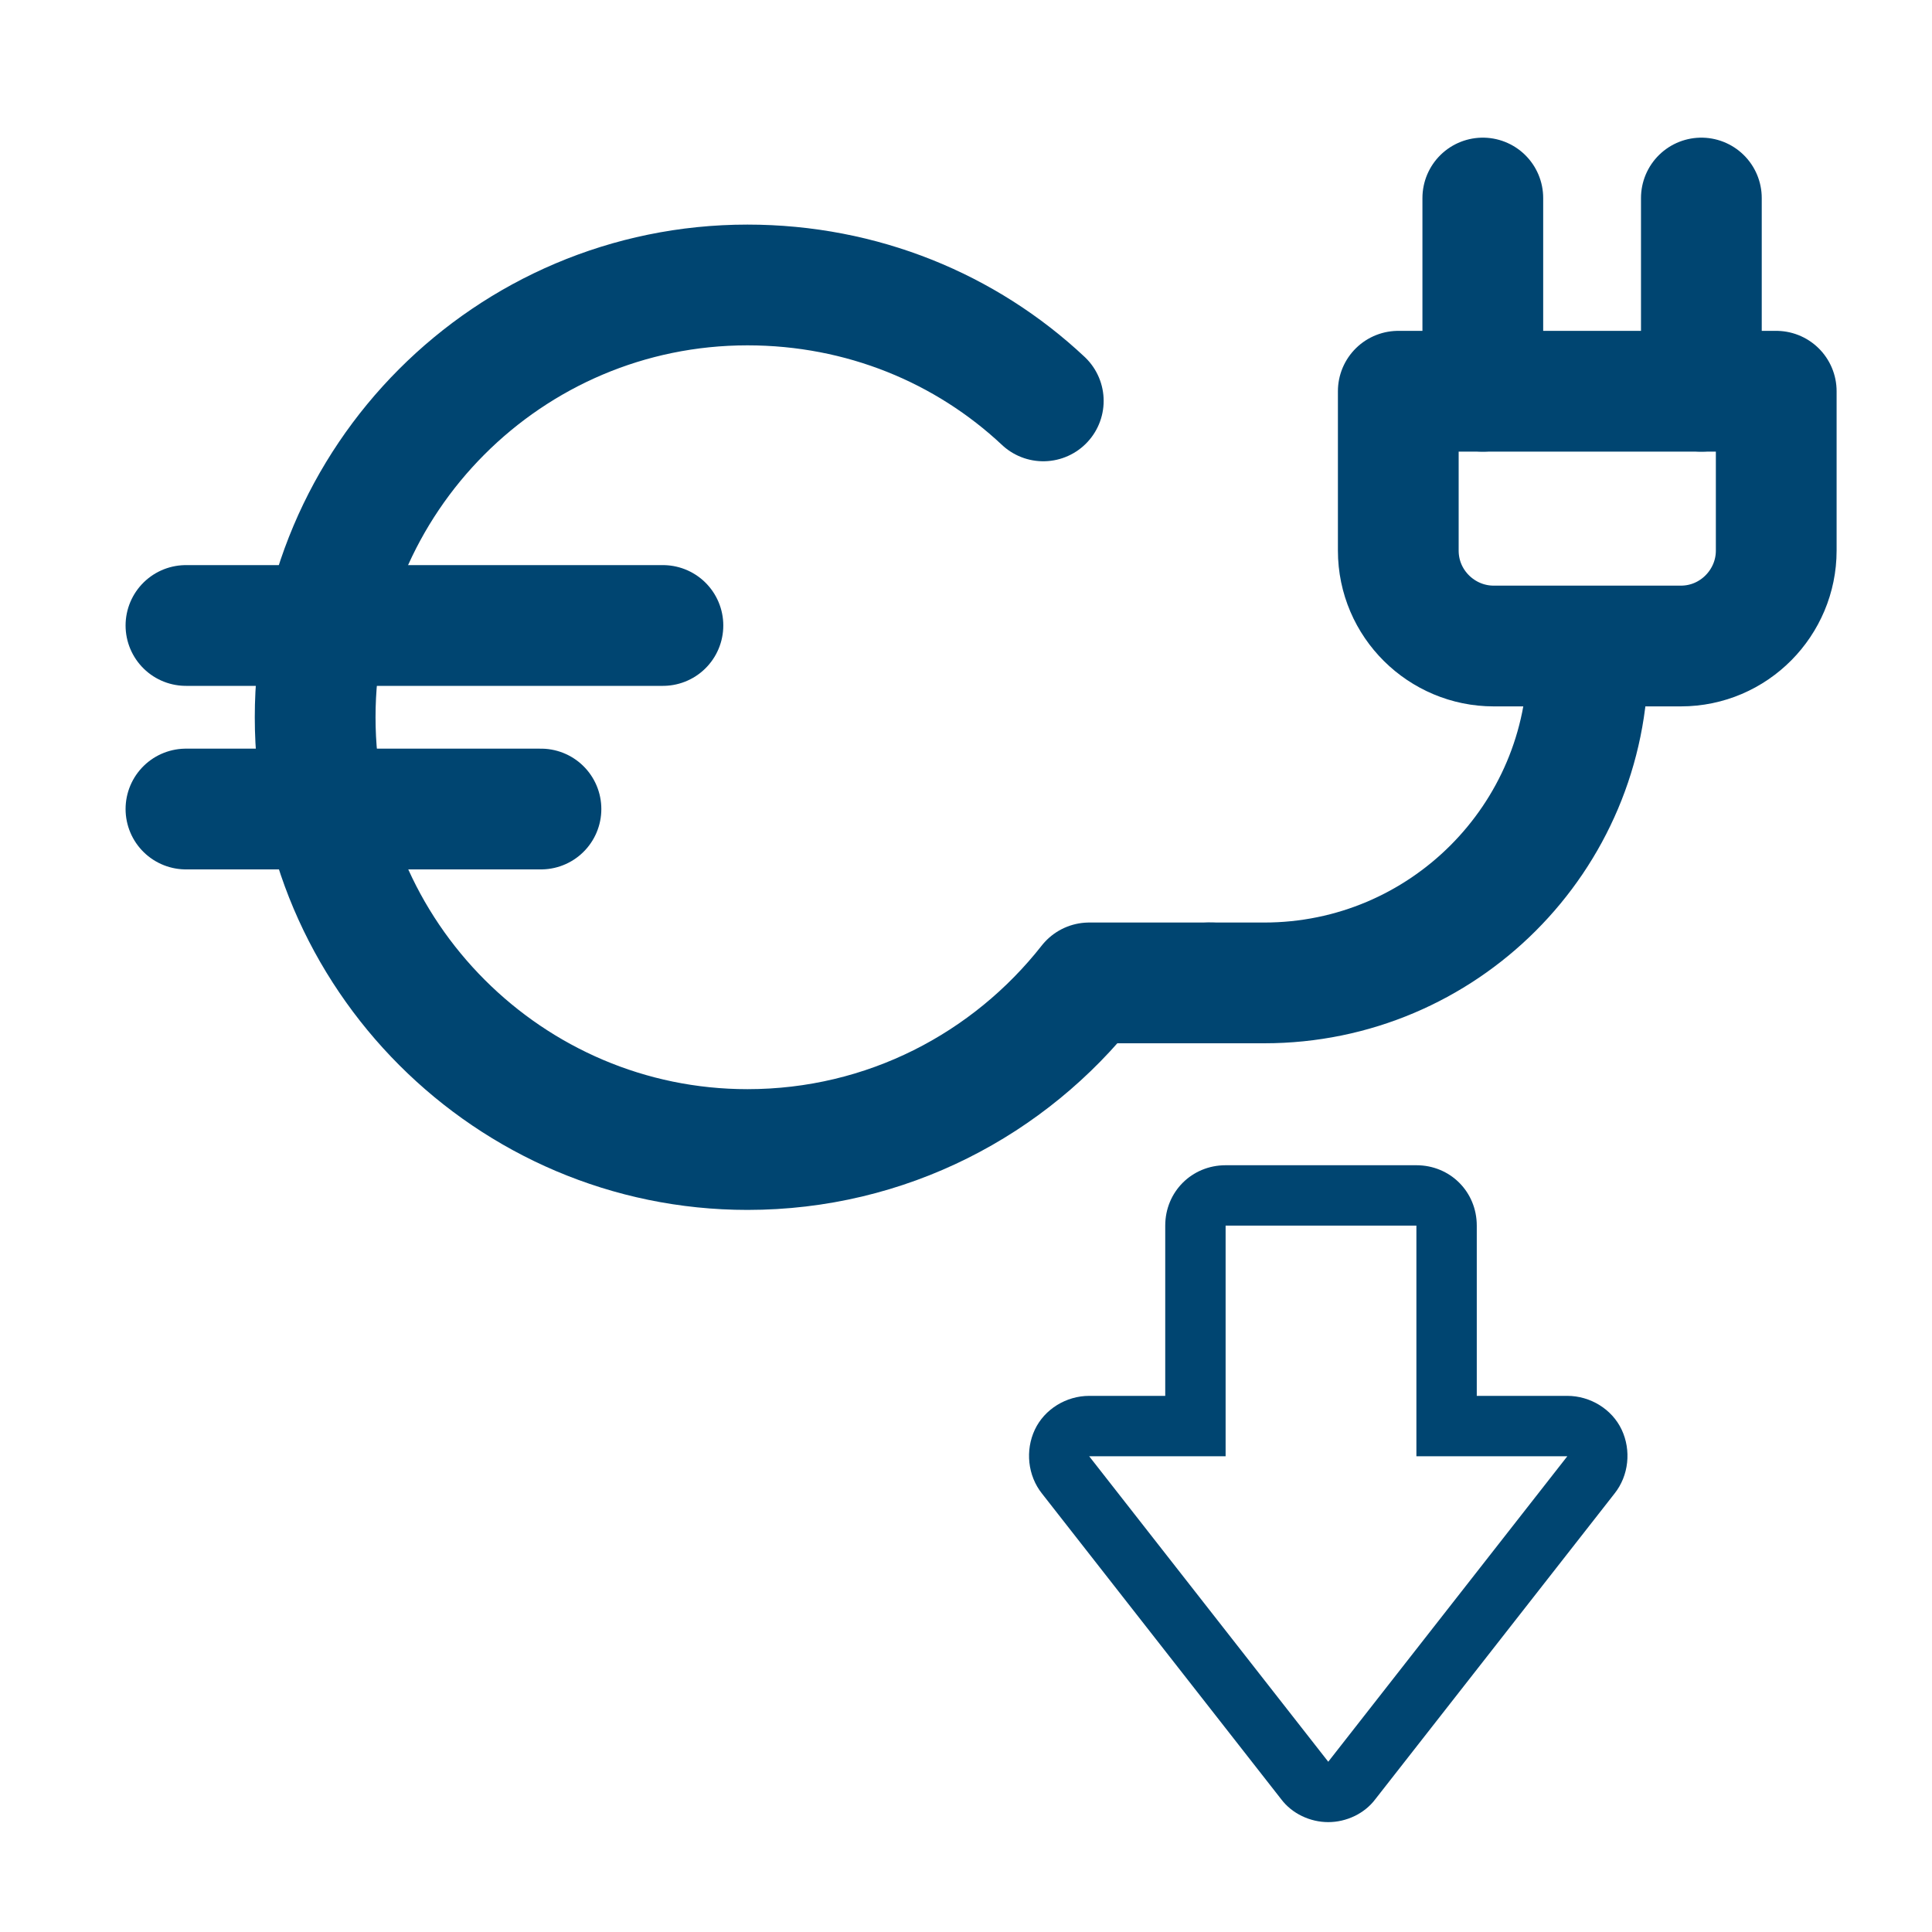
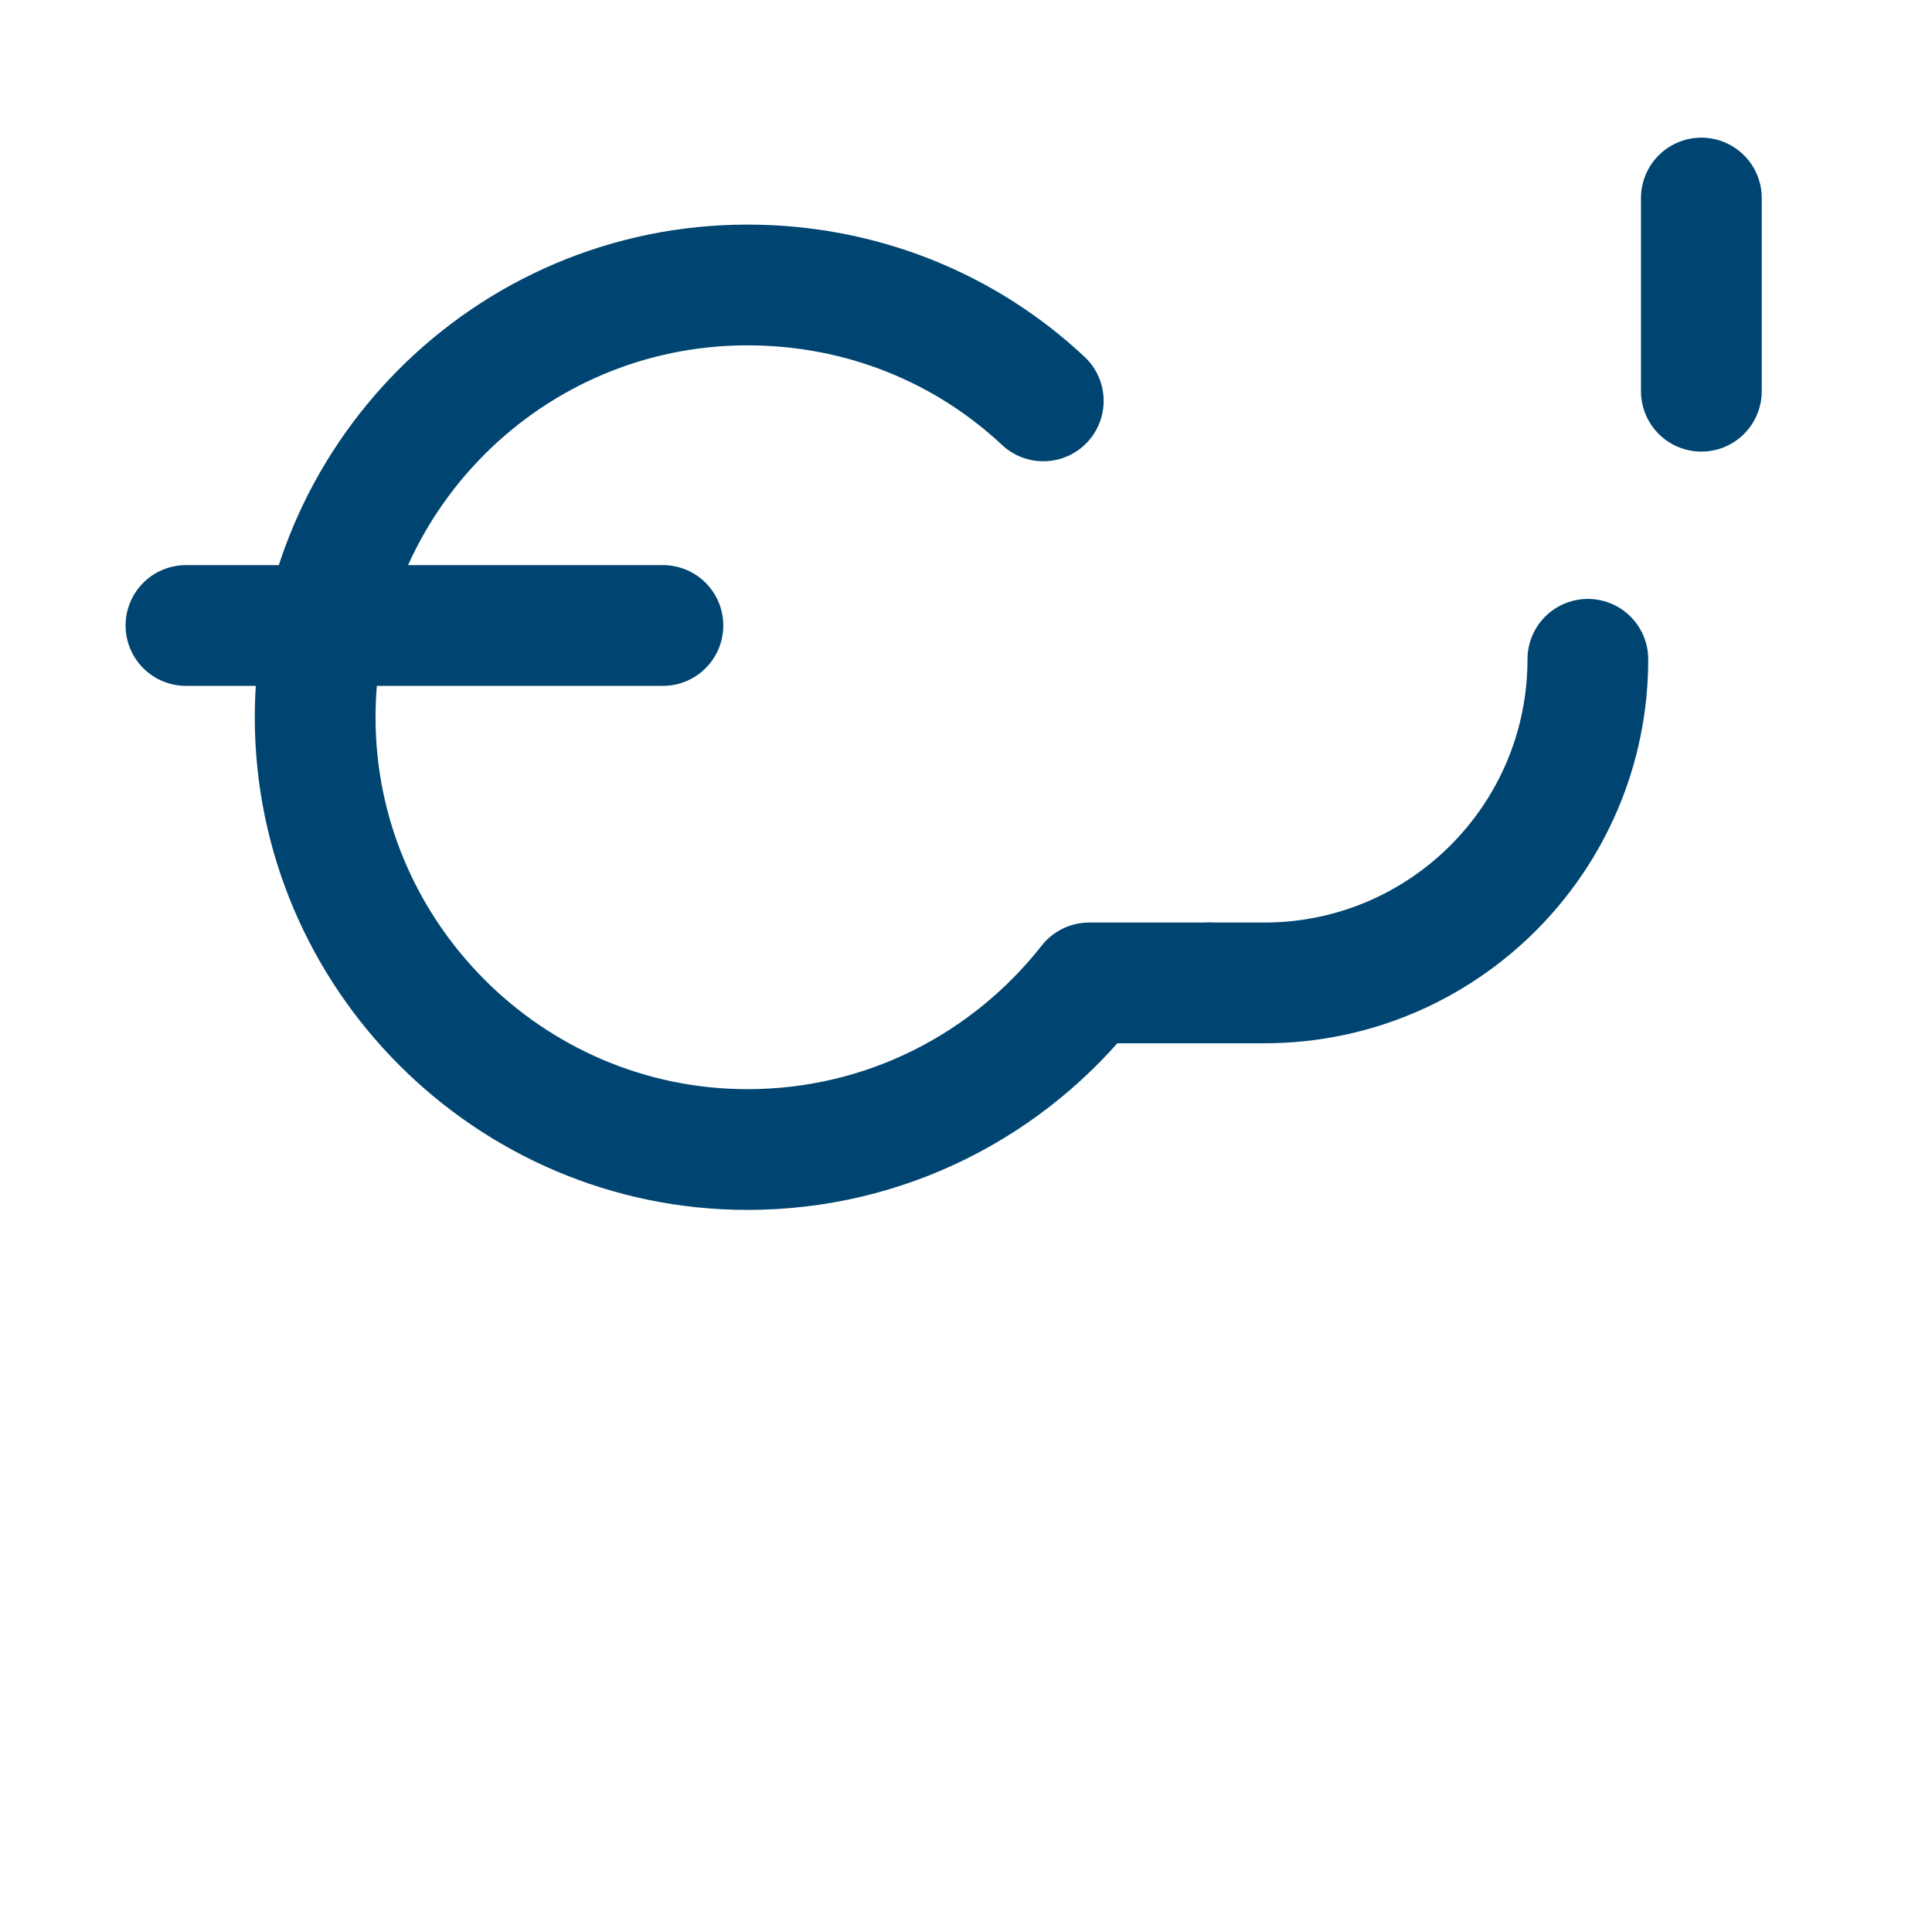
<svg xmlns="http://www.w3.org/2000/svg" viewBox="0 0 16 16">
  <defs>
    <style>.f{fill:none;stroke:#004571;stroke-linecap:round;stroke-linejoin:round;}.g{fill:#004571;}</style>
  </defs>
  <g id="a">
    <g>
      <path class="f" d="M13.15,5.46h0c0,1.48-1.2,2.68-2.68,2.68h-.46" />
-       <path class="f" d="M11.58,3.24h3.13v1.32c0,.43-.35,.79-.79,.79h-1.55c-.43,0-.79-.35-.79-.79v-1.32h0Z" />
-       <line class="f" x1="12.28" y1="3.24" x2="12.28" y2="1.64" />
      <line class="f" x1="14.09" y1="3.24" x2="14.09" y2="1.64" />
    </g>
  </g>
  <g id="b" />
  <g id="c" />
  <g id="d">
-     <path class="g" d="M11.73,10.15v1.91h1.25l-1.98,2.53-1.98-2.53h1.13v-1.91h1.58m0-.5h-1.58c-.28,0-.5,.22-.5,.5v1.41h-.63c-.19,0-.37,.11-.45,.28-.08,.17-.06,.38,.06,.53l1.98,2.53c.09,.12,.24,.19,.39,.19s.3-.07,.39-.19l1.98-2.53c.12-.15,.14-.36,.06-.53-.08-.17-.26-.28-.45-.28h-.75v-1.41c0-.28-.22-.5-.5-.5h0Z" />
    <g>
      <path class="f" d="M8.64,3.32c-.64-.6-1.5-.96-2.45-.96-1.98,0-3.58,1.61-3.58,3.58s1.61,3.58,3.58,3.58c1.15,0,2.17-.54,2.83-1.38h1.01" />
      <line class="f" x1="1.54" y1="5.18" x2="5.49" y2="5.18" />
-       <line class="f" x1="1.54" y1="6.7" x2="4.48" y2="6.7" />
    </g>
  </g>
  <g id="e" />
</svg>